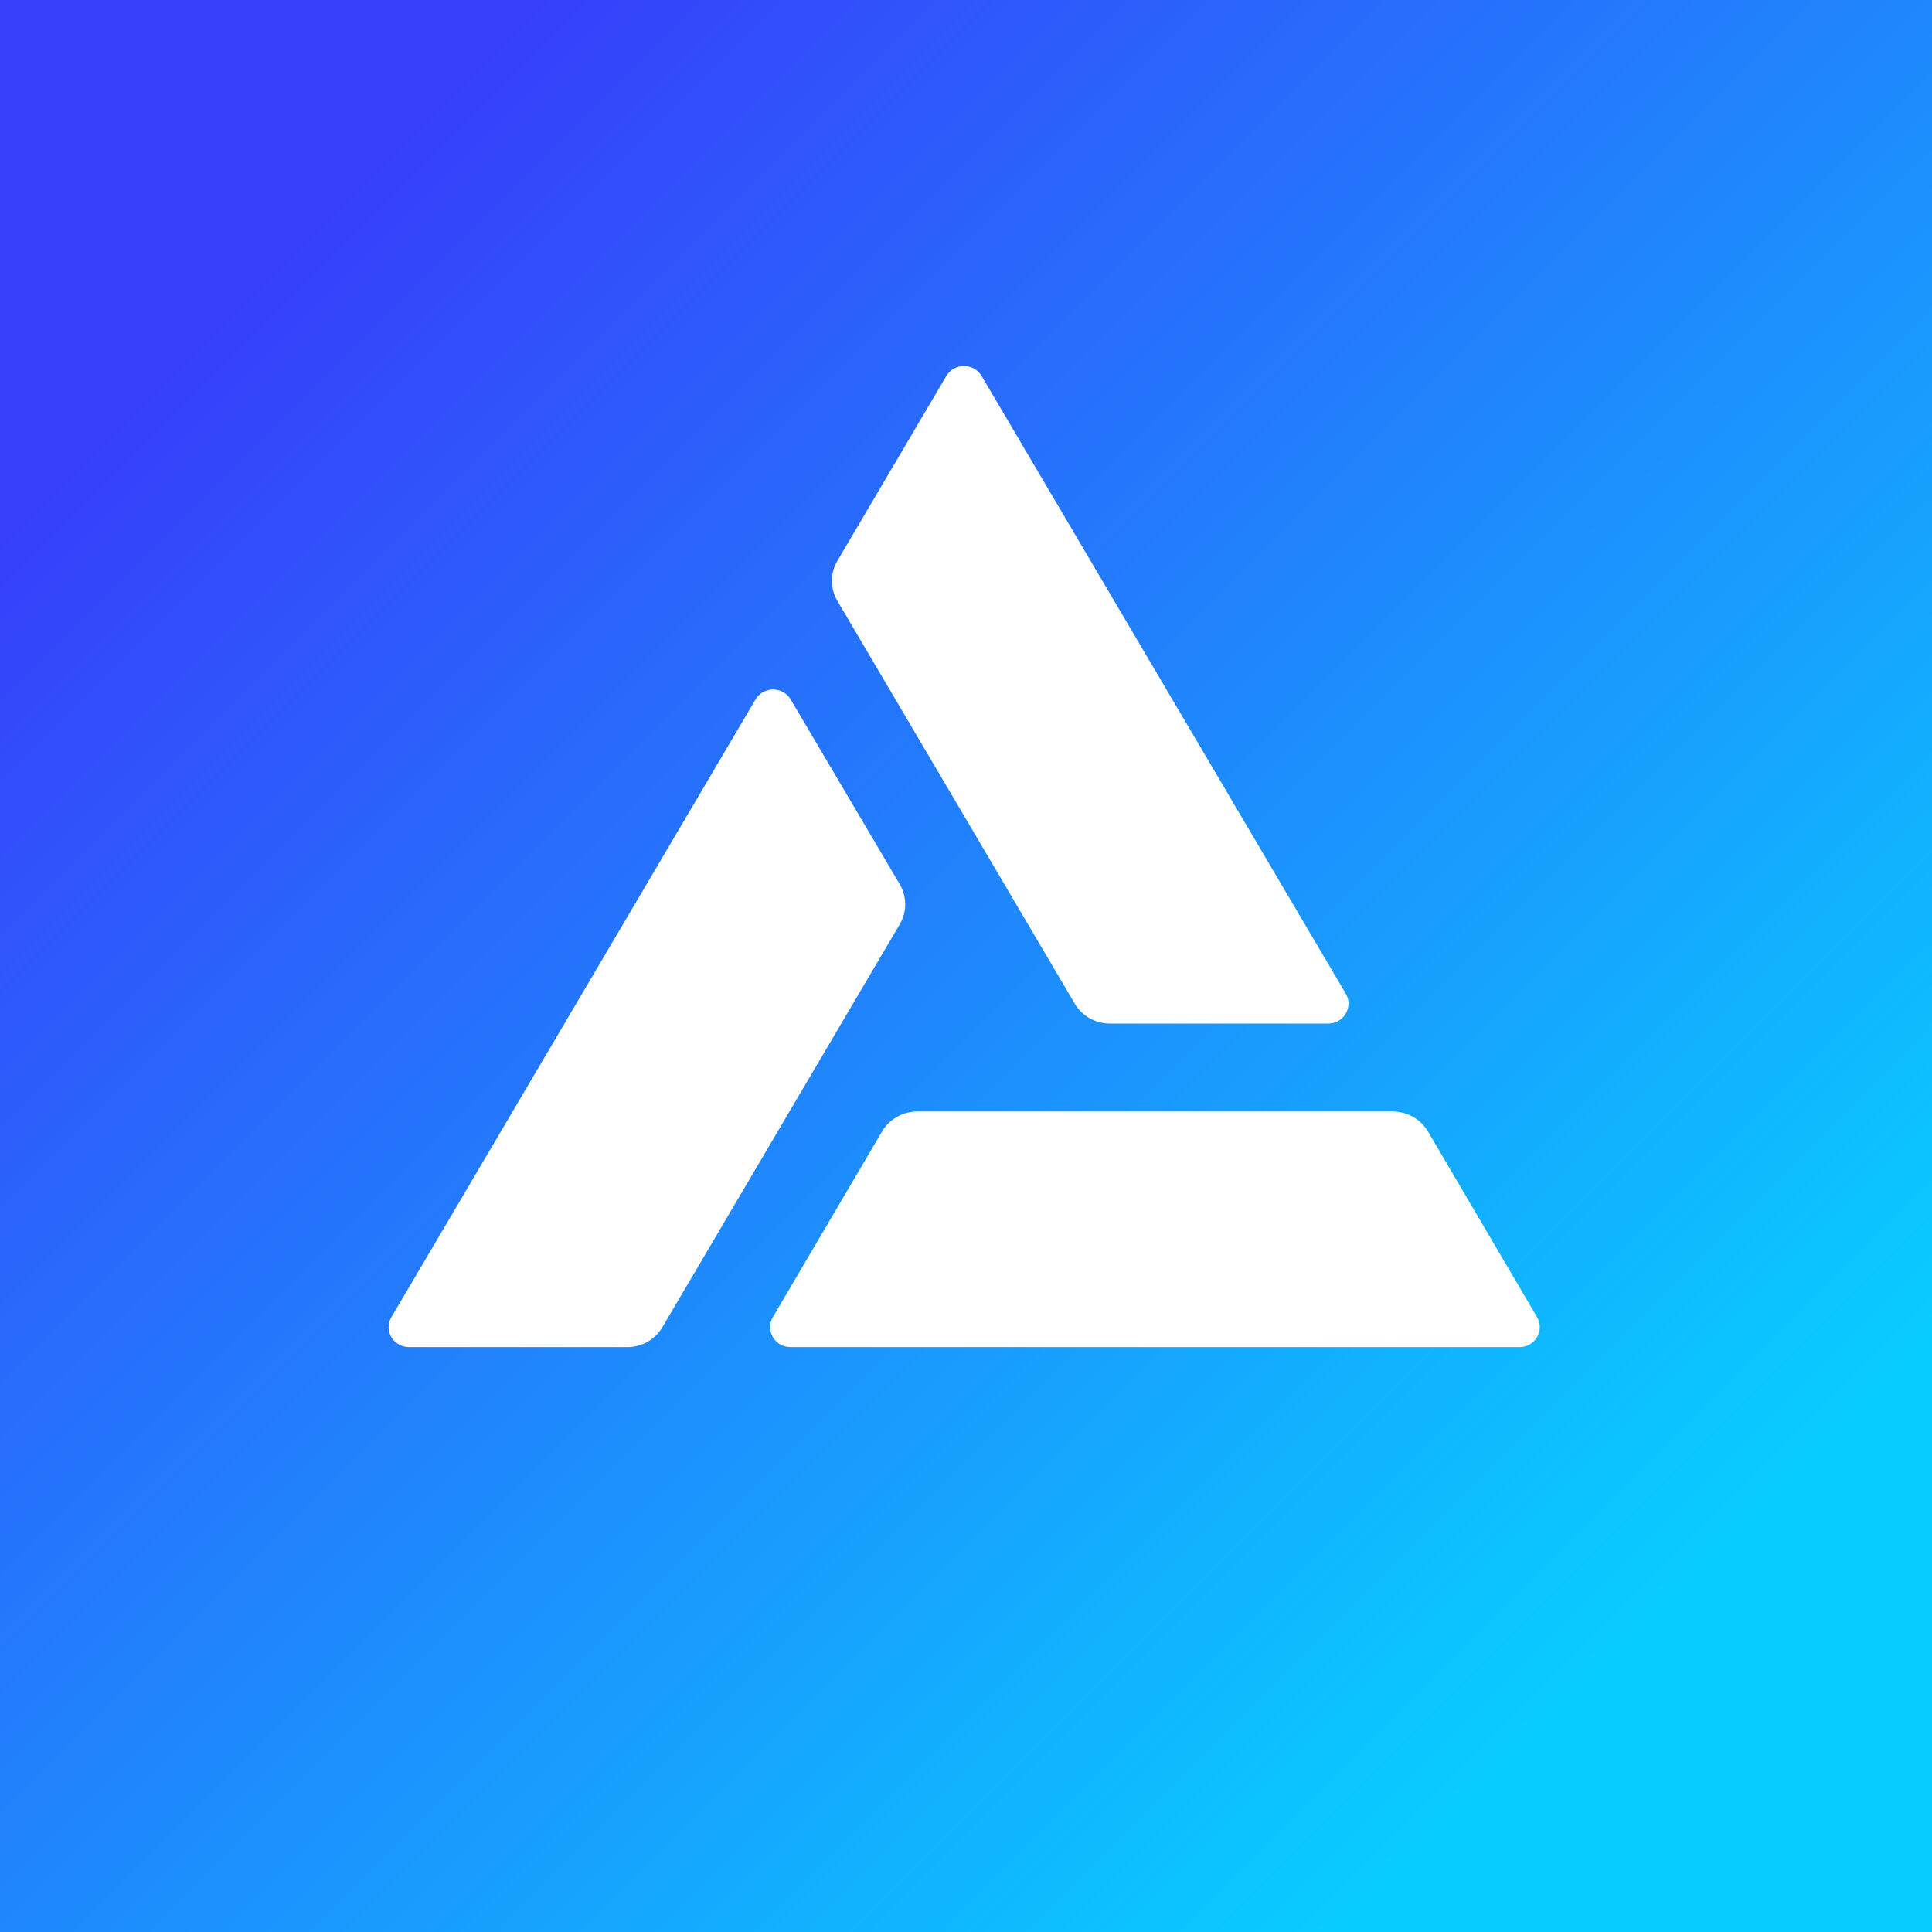
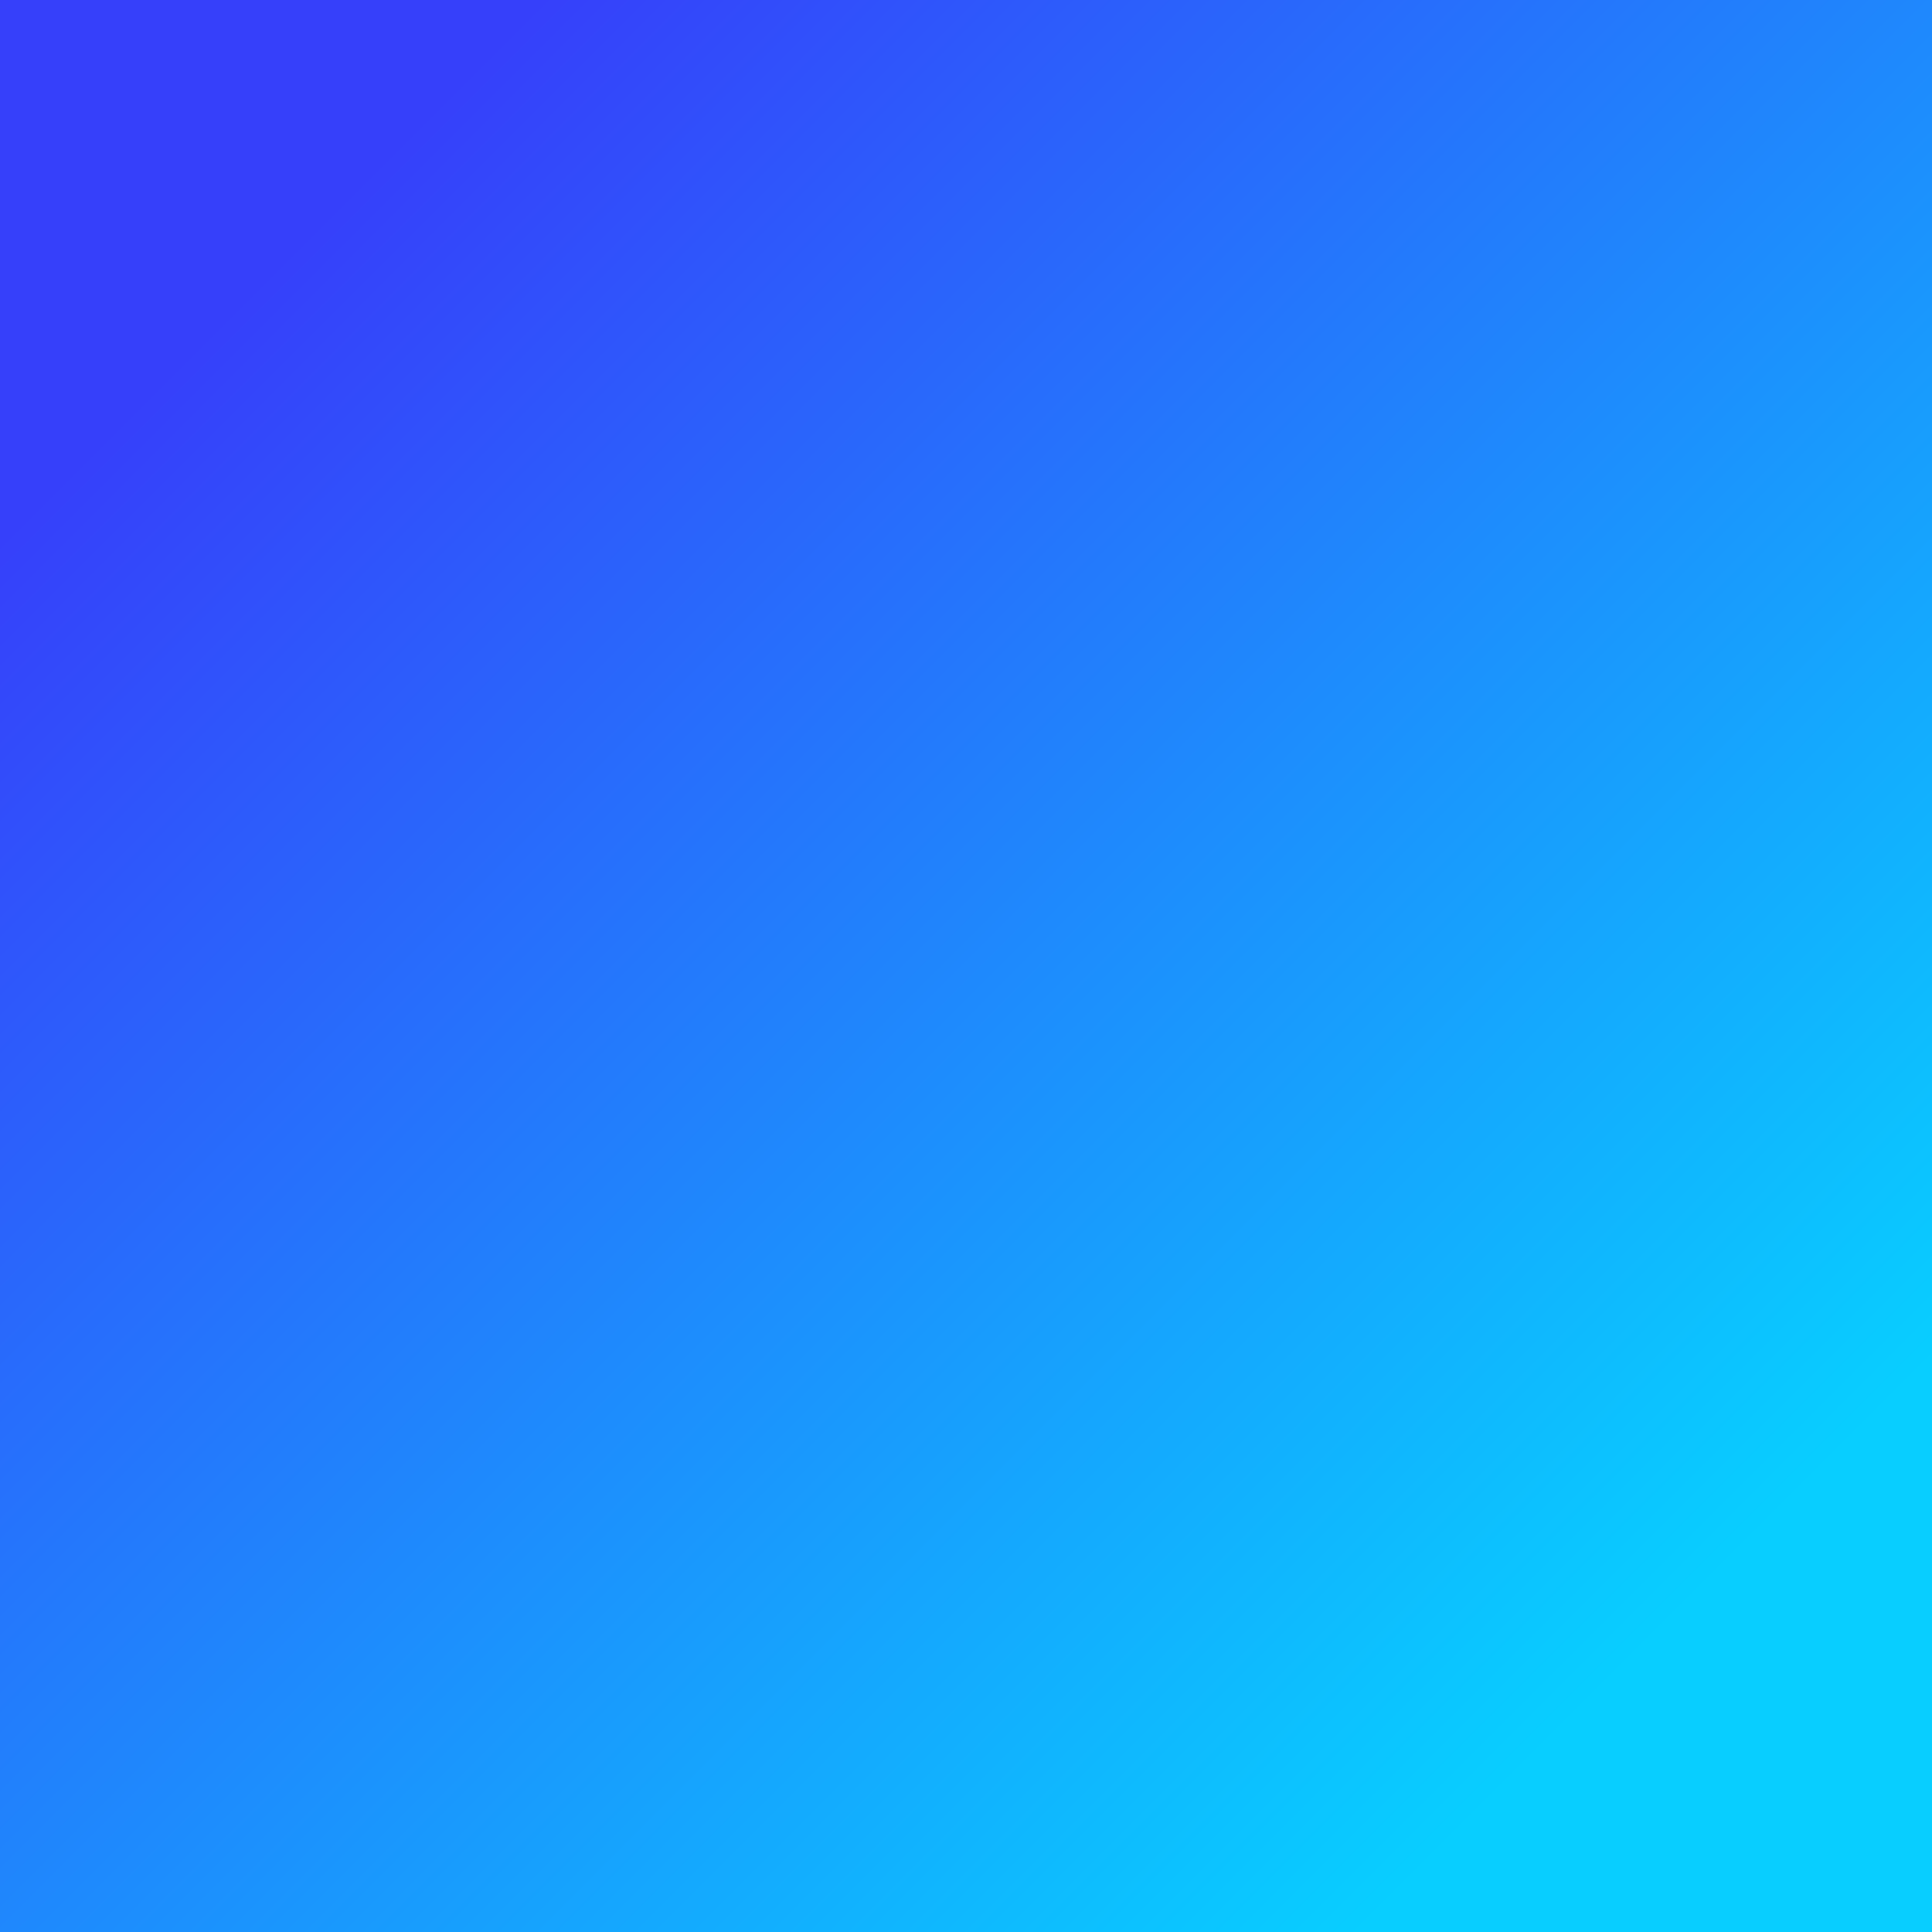
<svg xmlns="http://www.w3.org/2000/svg" width="512" height="512" viewBox="0 0 512 512" fill="none">
  <rect x="0" y="0" width="512" height="512" fill="#333333" stroke="none" />
  <rect y="512" width="512" height="512" transform="rotate(-90 0 512)" fill="url(#linear-gradient)" />
-   <path class="cls-2" d="M356.65,263.34l-96.5-163.67c-.47-.81-1.14-1.48-1.96-1.95-.82-.47-1.75-.72-2.7-.73-.95,0-1.88.23-2.7.69-.82.46-1.51,1.12-1.99,1.93l-28.9,49.04c-.95,1.61-1.44,3.43-1.44,5.28s.5,3.67,1.44,5.28l62.92,106.77c.95,1.61,2.31,2.94,3.95,3.87,1.64.93,3.5,1.41,5.4,1.41h57.8c.95,0,1.88-.25,2.7-.71.82-.46,1.5-1.13,1.97-1.93.47-.8.72-1.71.73-2.64,0-.93-.24-1.84-.72-2.64ZM103.74,349.04l96.48-163.68c.13-.22.27-.42.42-.61.43-.53.95-.98,1.55-1.32.82-.46,1.75-.71,2.69-.71s1.88.24,2.69.71c.82.46,1.5,1.13,1.97,1.93l28.91,49c.95,1.61,1.44,3.43,1.44,5.29s-.5,3.68-1.44,5.29l-62.91,106.78c-.94,1.61-2.3,2.94-3.94,3.87-1.64.93-3.5,1.41-5.39,1.41h-57.8c-.95,0-1.89-.24-2.71-.7-.83-.46-1.51-1.14-1.99-1.94-.48-.81-.72-1.73-.72-2.66,0-.93.26-1.85.74-2.65ZM402.65,357h-193.17c-.95,0-1.88-.25-2.7-.71-.82-.47-1.5-1.13-1.97-1.94-.47-.81-.72-1.72-.72-2.65,0-.93.25-1.84.73-2.65l28.93-49.19c.95-1.61,2.31-2.95,3.96-3.88,1.64-.93,3.51-1.42,5.4-1.42h125.96c1.9,0,3.76.49,5.4,1.42,1.64.93,3.01,2.27,3.96,3.88l28.9,49.19c.47.81.73,1.72.73,2.65,0,.93-.25,1.85-.72,2.65-.47.81-1.15,1.48-1.97,1.94-.82.47-1.75.71-2.7.71Z" fill="white" />
  <defs>
    <linearGradient id="linear-gradient" x1="440.5" y1="583.5" x2="75.5" y2="948.5" gradientUnits="userSpaceOnUse">
      <stop stop-color="#3640FA" />
      <stop offset="1" stop-color="#08CEFF" />
    </linearGradient>
  </defs>
</svg>